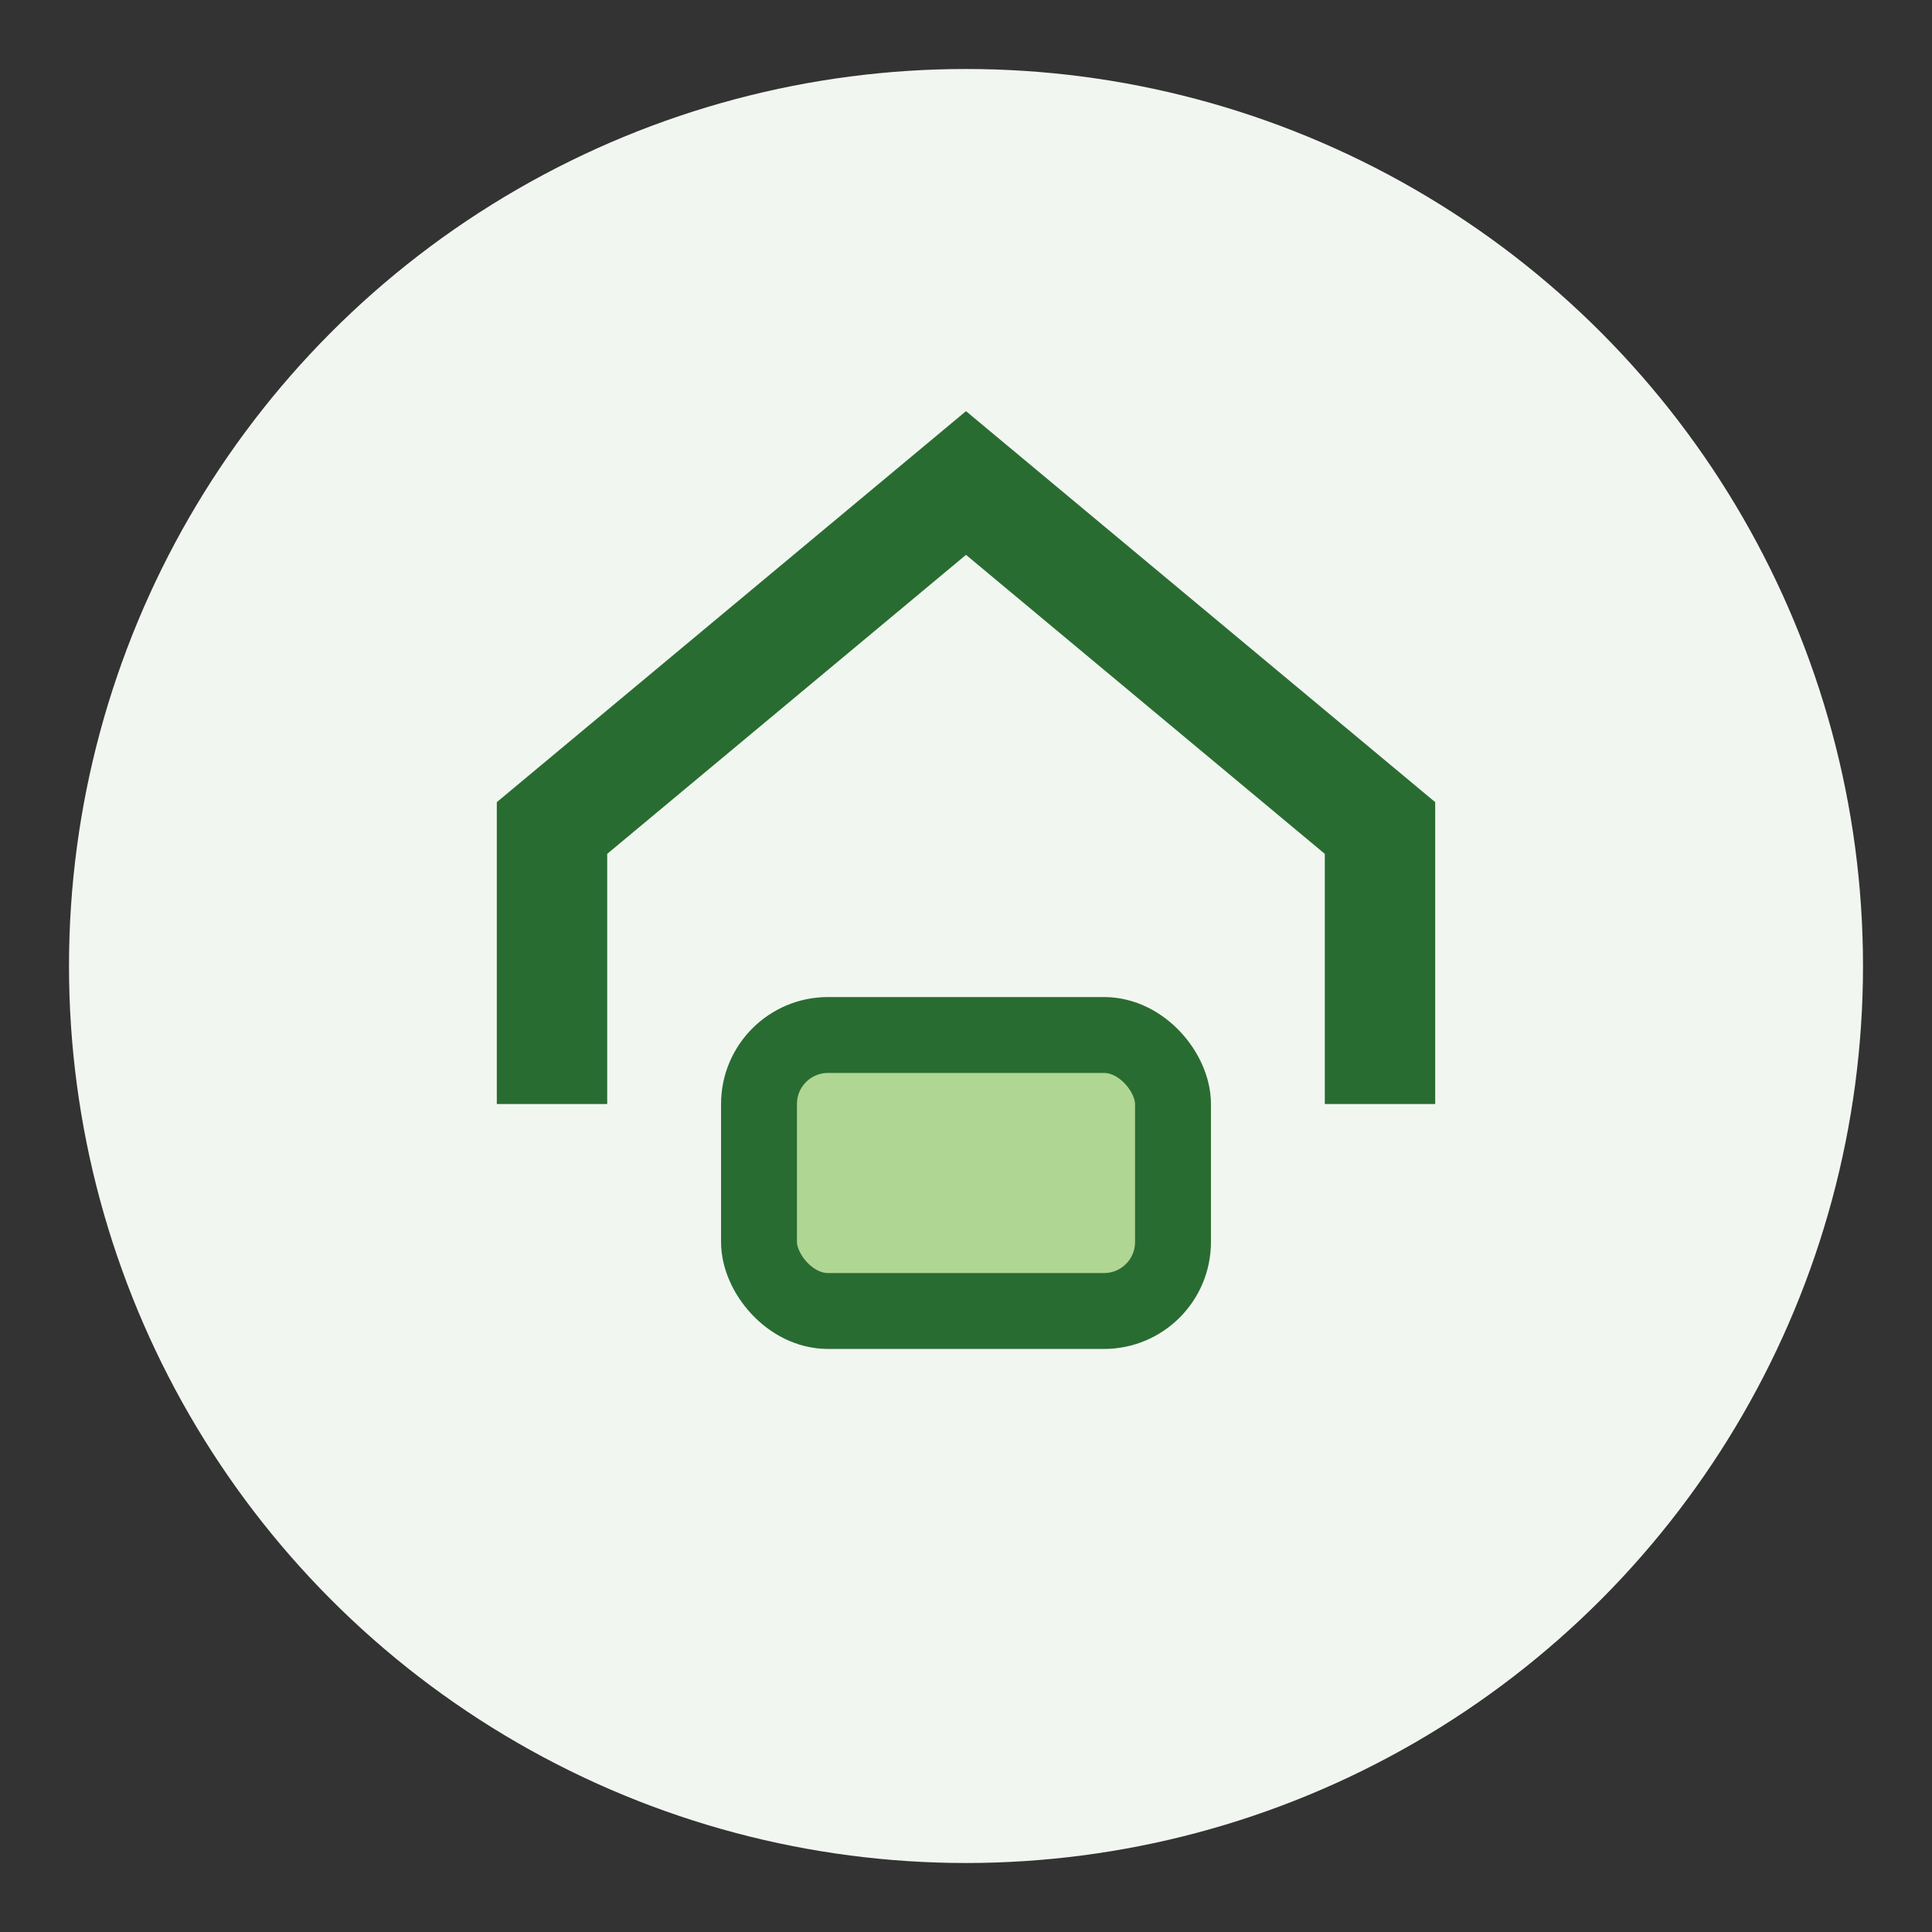
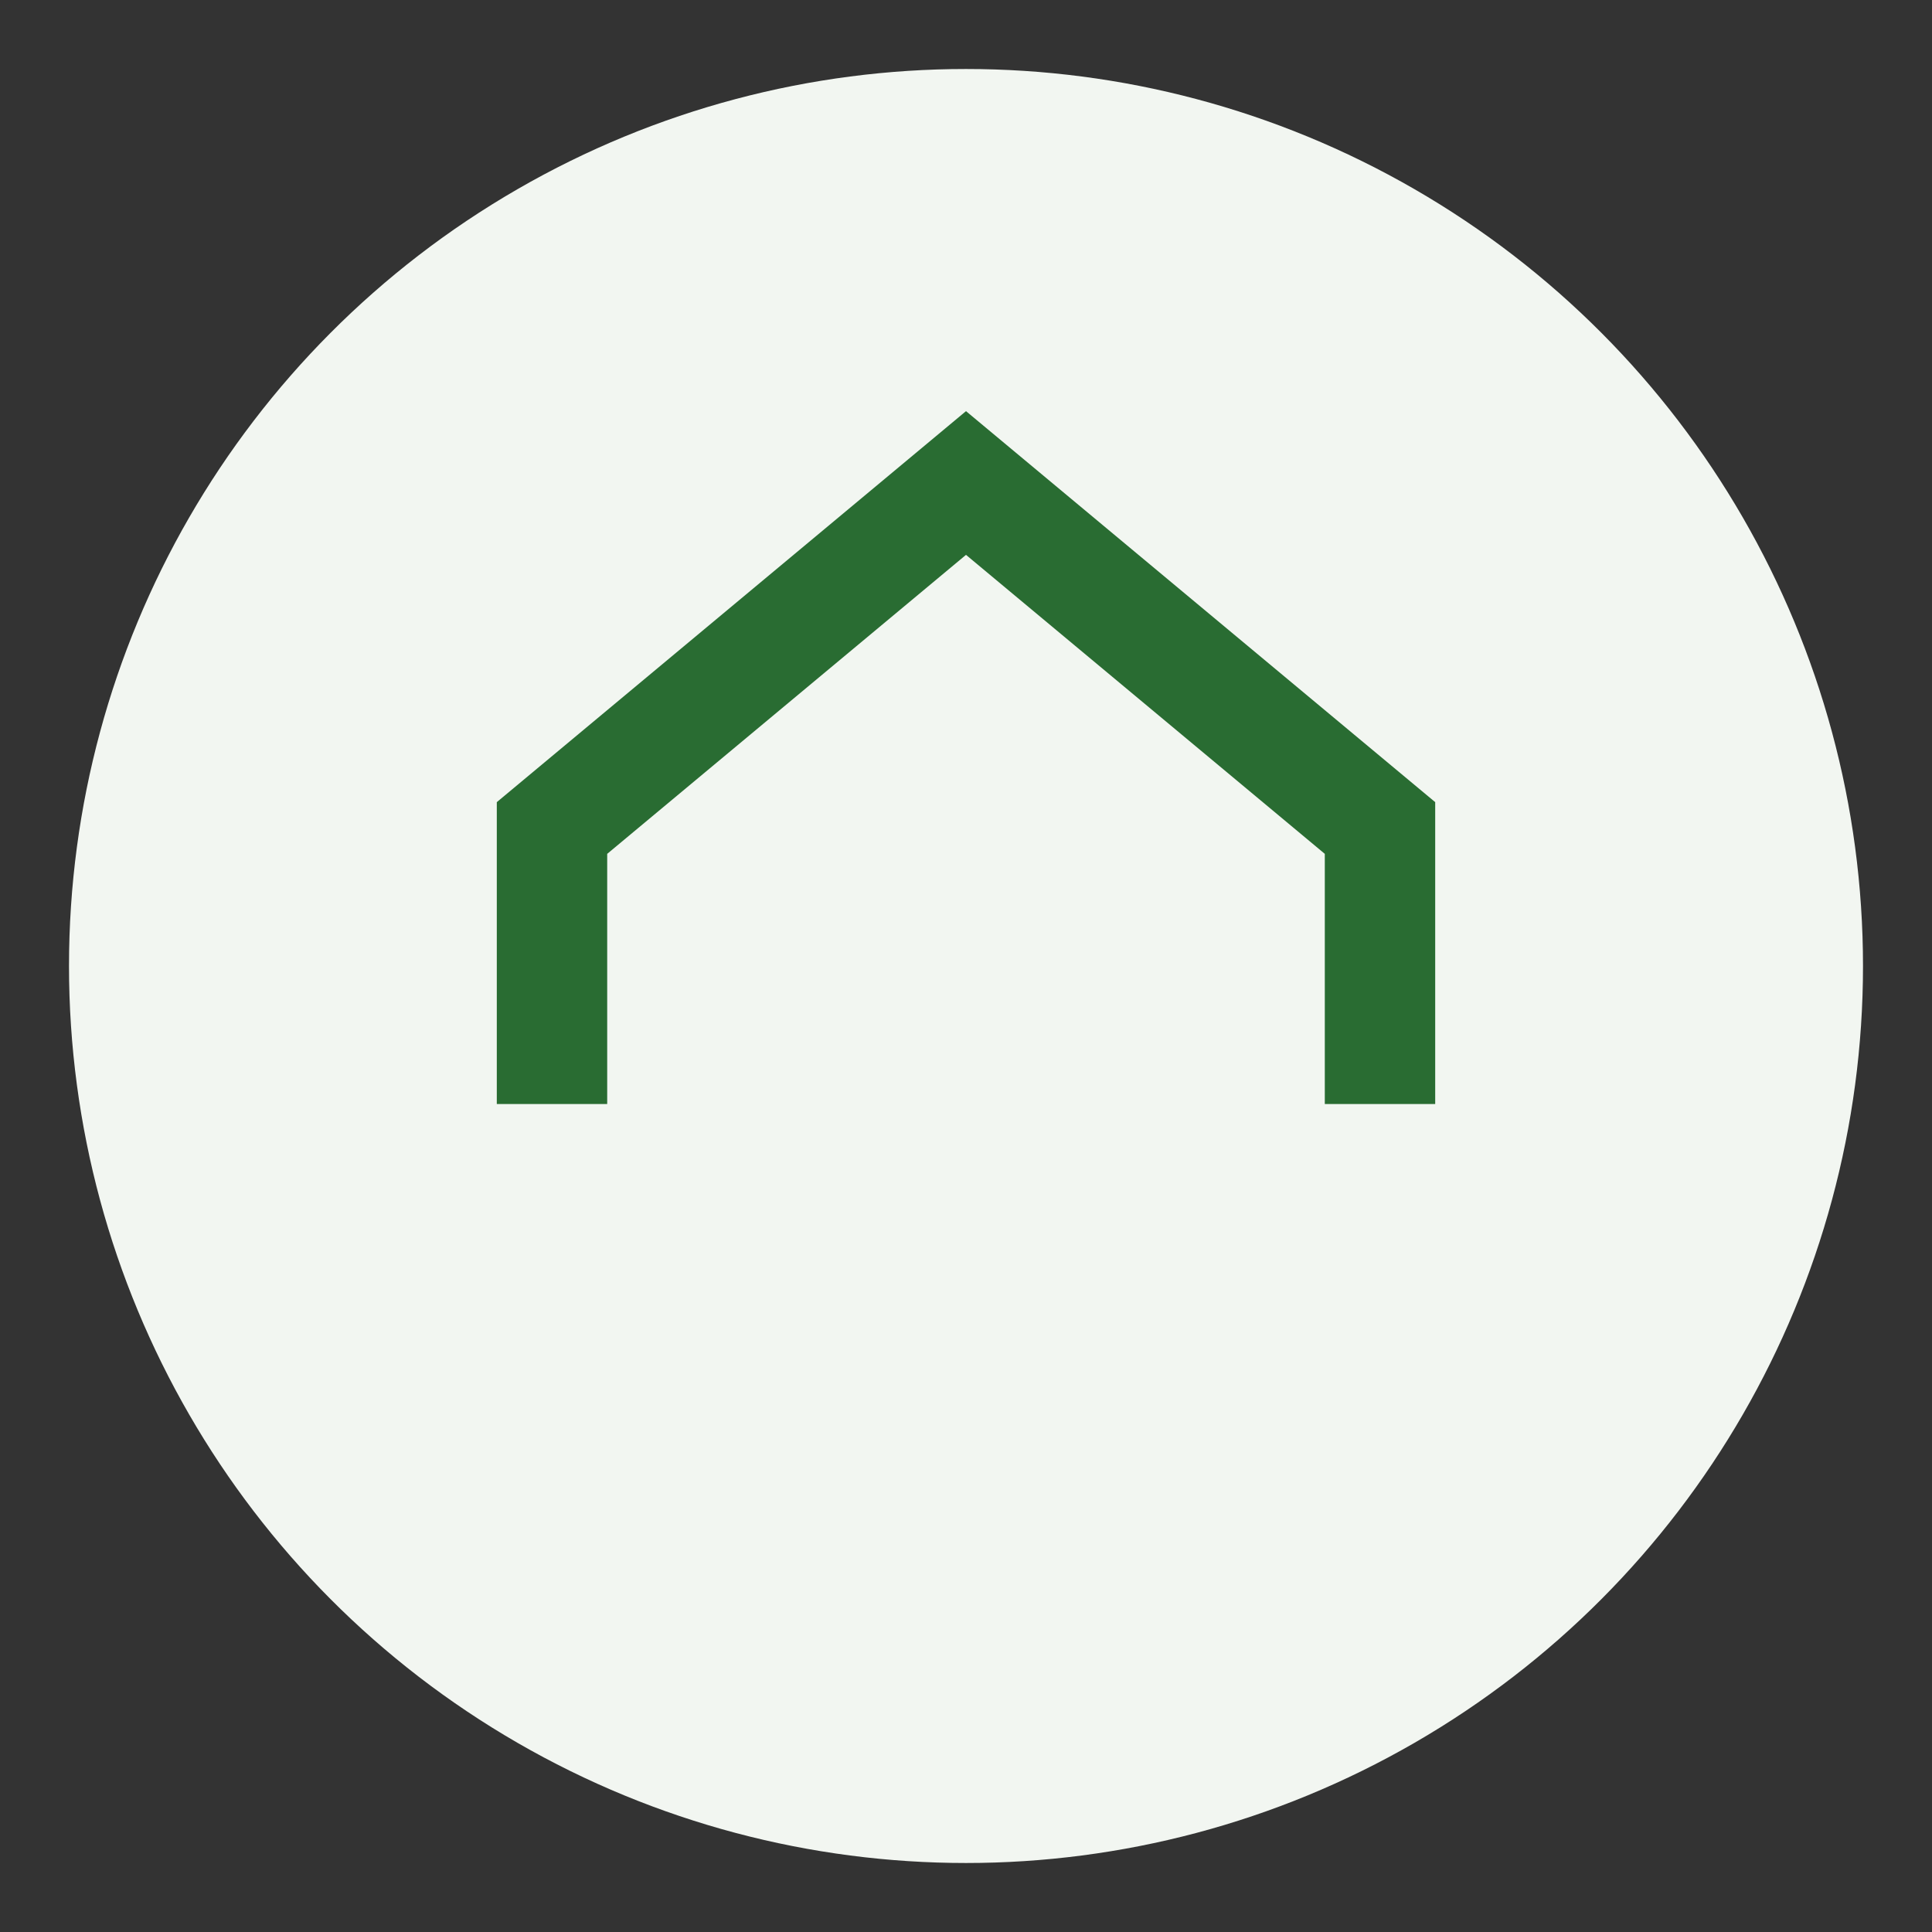
<svg xmlns="http://www.w3.org/2000/svg" width="28" height="28" viewBox="0 0 28 28">
  <rect x="0" y="0" width="28" height="28" fill="#333333" stroke="none" />
  <circle cx="14" cy="14" r="13" fill="#F2F6F1" />
  <path d="M8 16V12l6-5 6 5v4" fill="none" stroke="#296C32" stroke-width="1.6" />
-   <rect x="11" y="15" width="6" height="4" rx="1" fill="#B0D693" stroke="#296C32" stroke-width="1.1" />
</svg>